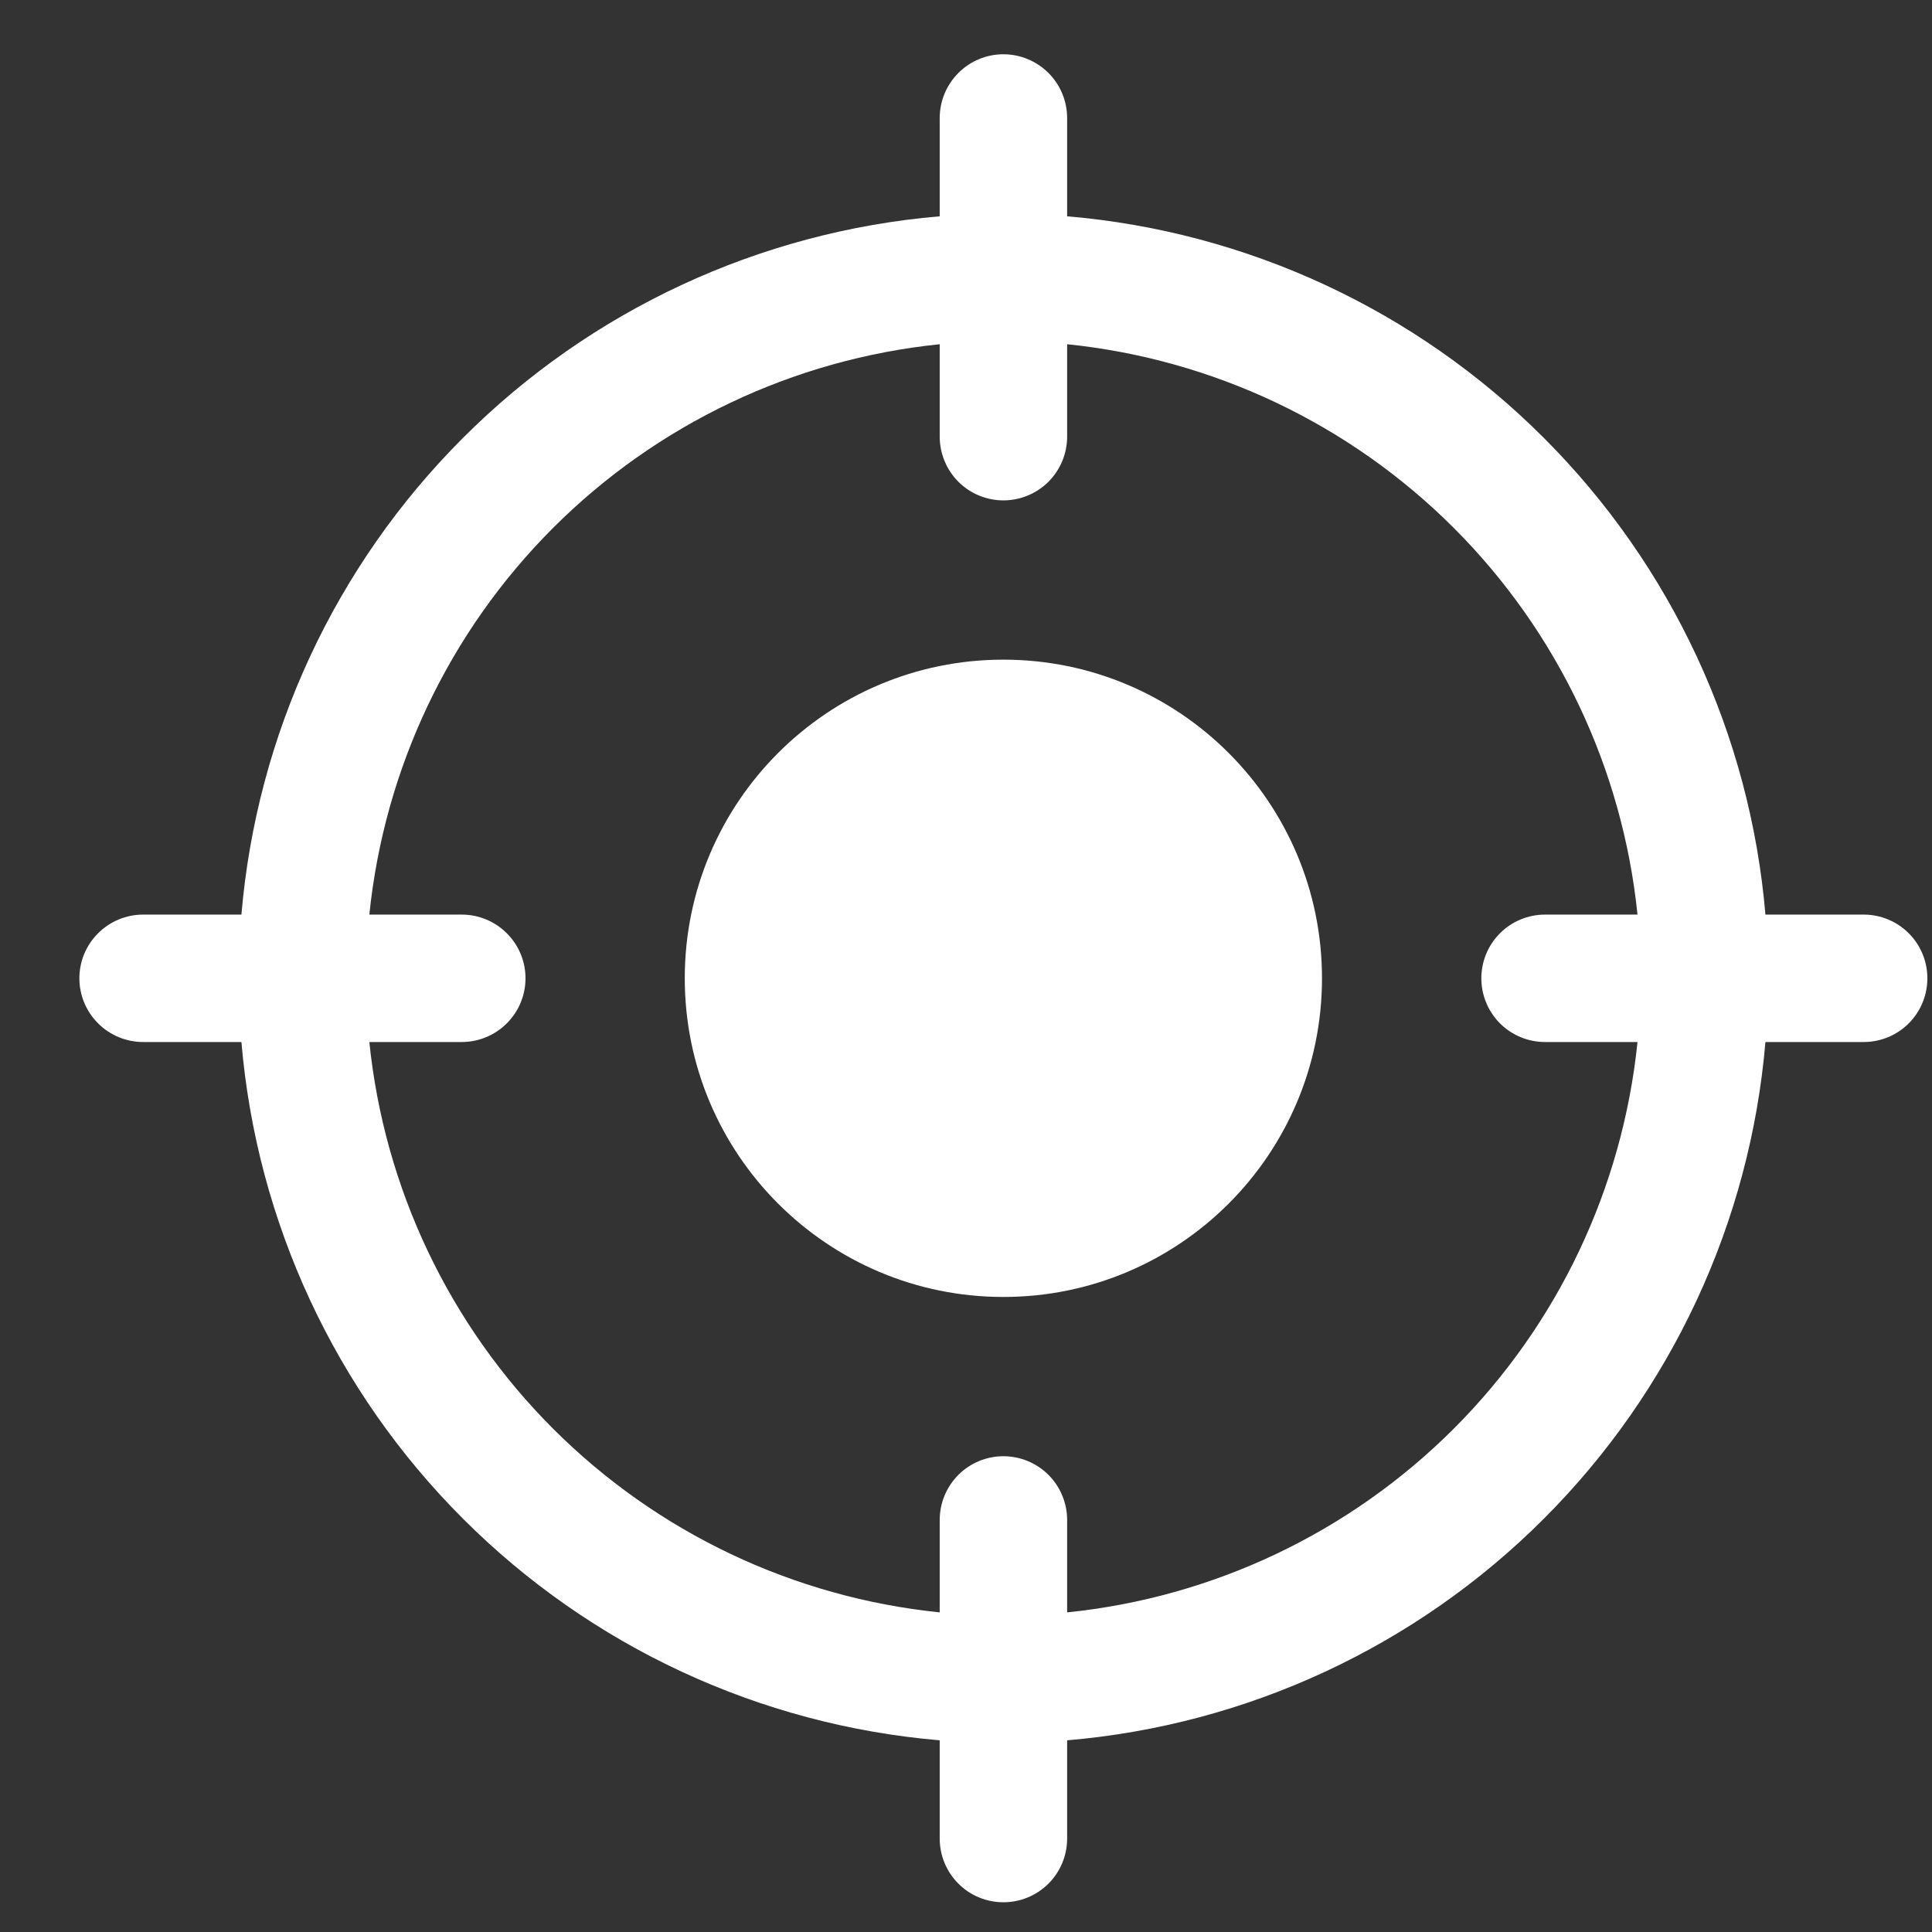
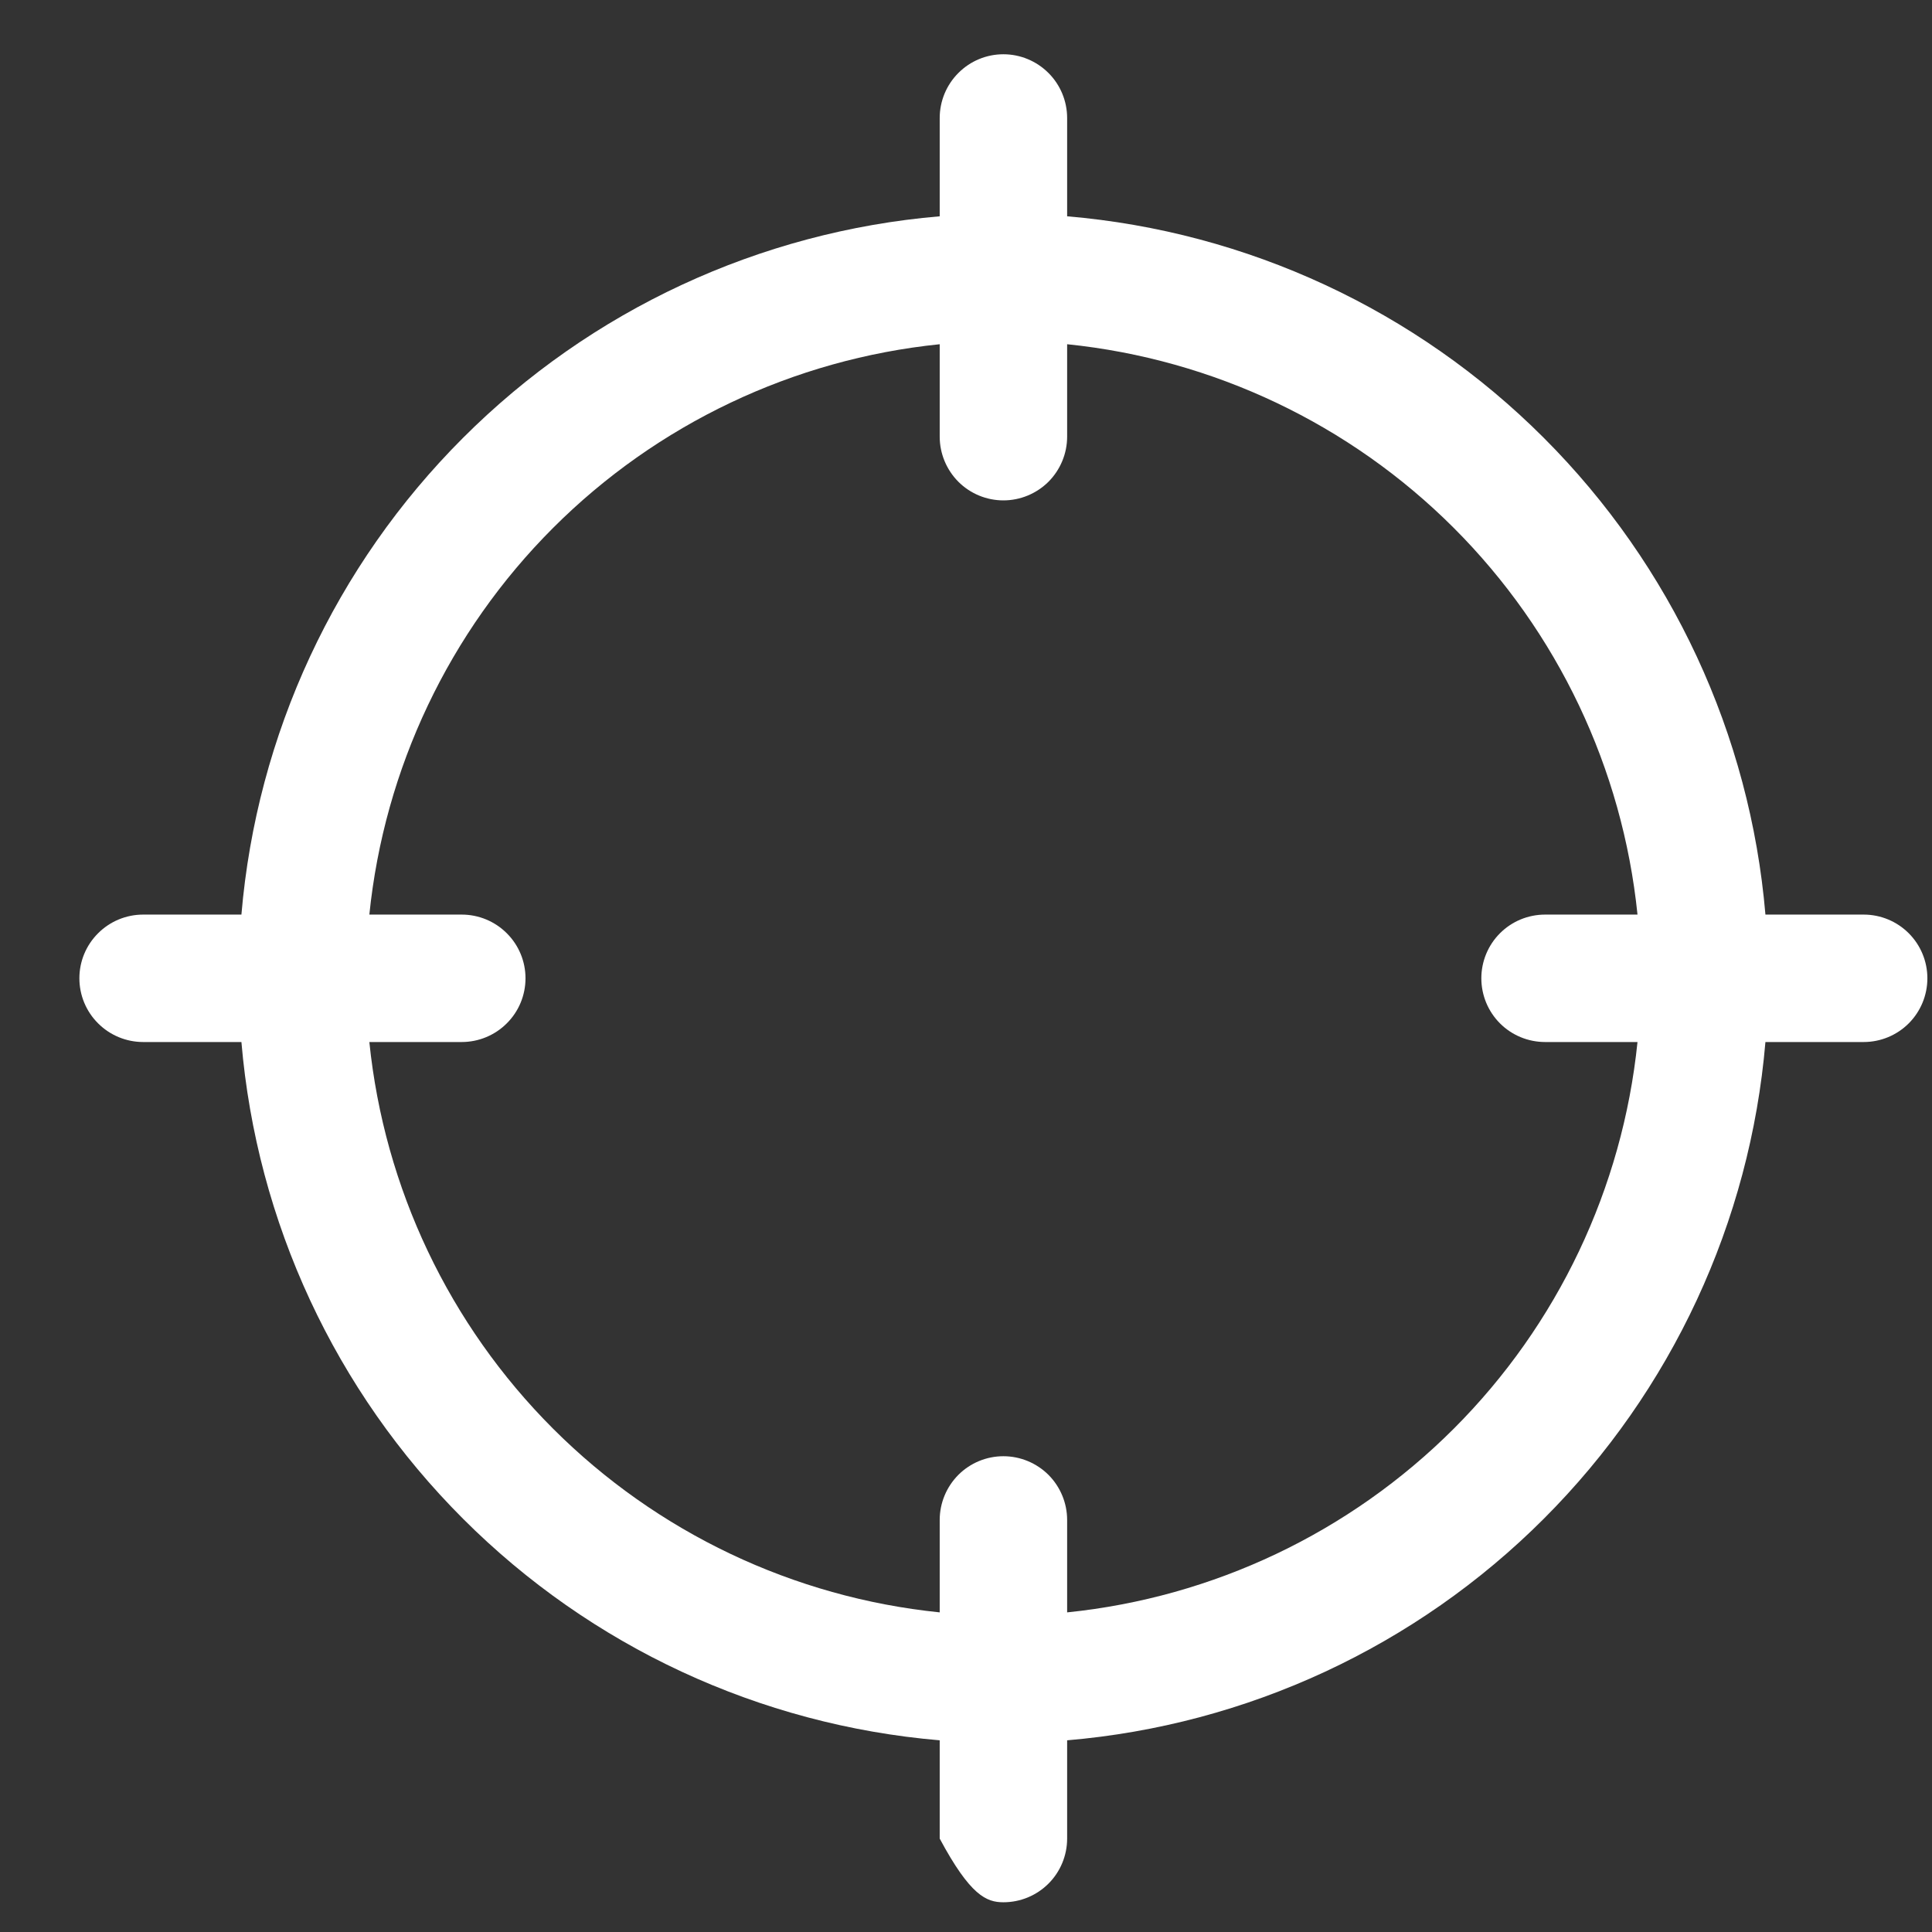
<svg xmlns="http://www.w3.org/2000/svg" width="23" height="23" viewBox="0 0 23 23" fill="none">
  <rect x="0" y="0" width="23" height="23" fill="#333333" stroke="none" />
-   <path d="M22.187 10.888H21.017C20.835 8.744 19.9 6.734 18.379 5.213C16.858 3.691 14.848 2.757 12.704 2.575V1.405C12.704 1.204 12.624 1.011 12.482 0.869C12.339 0.726 12.146 0.646 11.945 0.646C11.744 0.646 11.551 0.726 11.409 0.869C11.267 1.011 11.187 1.204 11.187 1.405V2.575C9.043 2.757 7.033 3.691 5.512 5.213C3.99 6.734 3.056 8.744 2.874 10.888H1.704C1.503 10.888 1.31 10.968 1.168 11.11C1.025 11.252 0.945 11.445 0.945 11.646C0.945 11.848 1.025 12.041 1.168 12.183C1.31 12.325 1.503 12.405 1.704 12.405H2.874C3.056 14.549 3.99 16.559 5.512 18.08C7.033 19.602 9.043 20.536 11.187 20.718V21.888C11.187 22.089 11.267 22.282 11.409 22.424C11.551 22.567 11.744 22.646 11.945 22.646C12.146 22.646 12.339 22.567 12.482 22.424C12.624 22.282 12.704 22.089 12.704 21.888V20.718C14.848 20.536 16.858 19.602 18.379 18.08C19.9 16.559 20.835 14.549 21.017 12.405H22.187C22.388 12.405 22.581 12.325 22.723 12.183C22.865 12.041 22.945 11.848 22.945 11.646C22.945 11.445 22.865 11.252 22.723 11.11C22.581 10.968 22.388 10.888 22.187 10.888ZM18.394 12.405H19.494C19.316 14.145 18.544 15.771 17.307 17.008C16.07 18.245 14.444 19.017 12.704 19.195V18.095C12.704 17.894 12.624 17.701 12.482 17.558C12.339 17.416 12.146 17.336 11.945 17.336C11.744 17.336 11.551 17.416 11.409 17.558C11.267 17.701 11.187 17.894 11.187 18.095V19.195C9.446 19.017 7.821 18.245 6.584 17.008C5.347 15.771 4.575 14.145 4.397 12.405H5.497C5.698 12.405 5.891 12.325 6.033 12.183C6.176 12.041 6.256 11.848 6.256 11.646C6.256 11.445 6.176 11.252 6.033 11.11C5.891 10.968 5.698 10.888 5.497 10.888H4.397C4.575 9.148 5.347 7.522 6.584 6.285C7.821 5.048 9.446 4.276 11.187 4.098V5.198C11.187 5.399 11.267 5.592 11.409 5.735C11.551 5.877 11.744 5.957 11.945 5.957C12.146 5.957 12.339 5.877 12.482 5.735C12.624 5.592 12.704 5.399 12.704 5.198V4.098C14.444 4.276 16.07 5.048 17.307 6.285C18.544 7.522 19.316 9.148 19.494 10.888H18.394C18.192 10.888 17.999 10.968 17.857 11.11C17.715 11.252 17.635 11.445 17.635 11.646C17.635 11.848 17.715 12.041 17.857 12.183C17.999 12.325 18.192 12.405 18.394 12.405Z" fill="white" />
-   <path d="M11.945 15.44C14.04 15.44 15.738 13.741 15.738 11.646C15.738 9.552 14.04 7.853 11.945 7.853C9.85 7.853 8.152 9.552 8.152 11.646C8.152 13.741 9.85 15.44 11.945 15.44Z" fill="white" />
+   <path d="M22.187 10.888H21.017C20.835 8.744 19.9 6.734 18.379 5.213C16.858 3.691 14.848 2.757 12.704 2.575V1.405C12.704 1.204 12.624 1.011 12.482 0.869C12.339 0.726 12.146 0.646 11.945 0.646C11.744 0.646 11.551 0.726 11.409 0.869C11.267 1.011 11.187 1.204 11.187 1.405V2.575C9.043 2.757 7.033 3.691 5.512 5.213C3.99 6.734 3.056 8.744 2.874 10.888H1.704C1.503 10.888 1.31 10.968 1.168 11.11C1.025 11.252 0.945 11.445 0.945 11.646C0.945 11.848 1.025 12.041 1.168 12.183C1.31 12.325 1.503 12.405 1.704 12.405H2.874C3.056 14.549 3.99 16.559 5.512 18.08C7.033 19.602 9.043 20.536 11.187 20.718V21.888C11.551 22.567 11.744 22.646 11.945 22.646C12.146 22.646 12.339 22.567 12.482 22.424C12.624 22.282 12.704 22.089 12.704 21.888V20.718C14.848 20.536 16.858 19.602 18.379 18.08C19.9 16.559 20.835 14.549 21.017 12.405H22.187C22.388 12.405 22.581 12.325 22.723 12.183C22.865 12.041 22.945 11.848 22.945 11.646C22.945 11.445 22.865 11.252 22.723 11.11C22.581 10.968 22.388 10.888 22.187 10.888ZM18.394 12.405H19.494C19.316 14.145 18.544 15.771 17.307 17.008C16.07 18.245 14.444 19.017 12.704 19.195V18.095C12.704 17.894 12.624 17.701 12.482 17.558C12.339 17.416 12.146 17.336 11.945 17.336C11.744 17.336 11.551 17.416 11.409 17.558C11.267 17.701 11.187 17.894 11.187 18.095V19.195C9.446 19.017 7.821 18.245 6.584 17.008C5.347 15.771 4.575 14.145 4.397 12.405H5.497C5.698 12.405 5.891 12.325 6.033 12.183C6.176 12.041 6.256 11.848 6.256 11.646C6.256 11.445 6.176 11.252 6.033 11.11C5.891 10.968 5.698 10.888 5.497 10.888H4.397C4.575 9.148 5.347 7.522 6.584 6.285C7.821 5.048 9.446 4.276 11.187 4.098V5.198C11.187 5.399 11.267 5.592 11.409 5.735C11.551 5.877 11.744 5.957 11.945 5.957C12.146 5.957 12.339 5.877 12.482 5.735C12.624 5.592 12.704 5.399 12.704 5.198V4.098C14.444 4.276 16.07 5.048 17.307 6.285C18.544 7.522 19.316 9.148 19.494 10.888H18.394C18.192 10.888 17.999 10.968 17.857 11.11C17.715 11.252 17.635 11.445 17.635 11.646C17.635 11.848 17.715 12.041 17.857 12.183C17.999 12.325 18.192 12.405 18.394 12.405Z" fill="white" />
</svg>